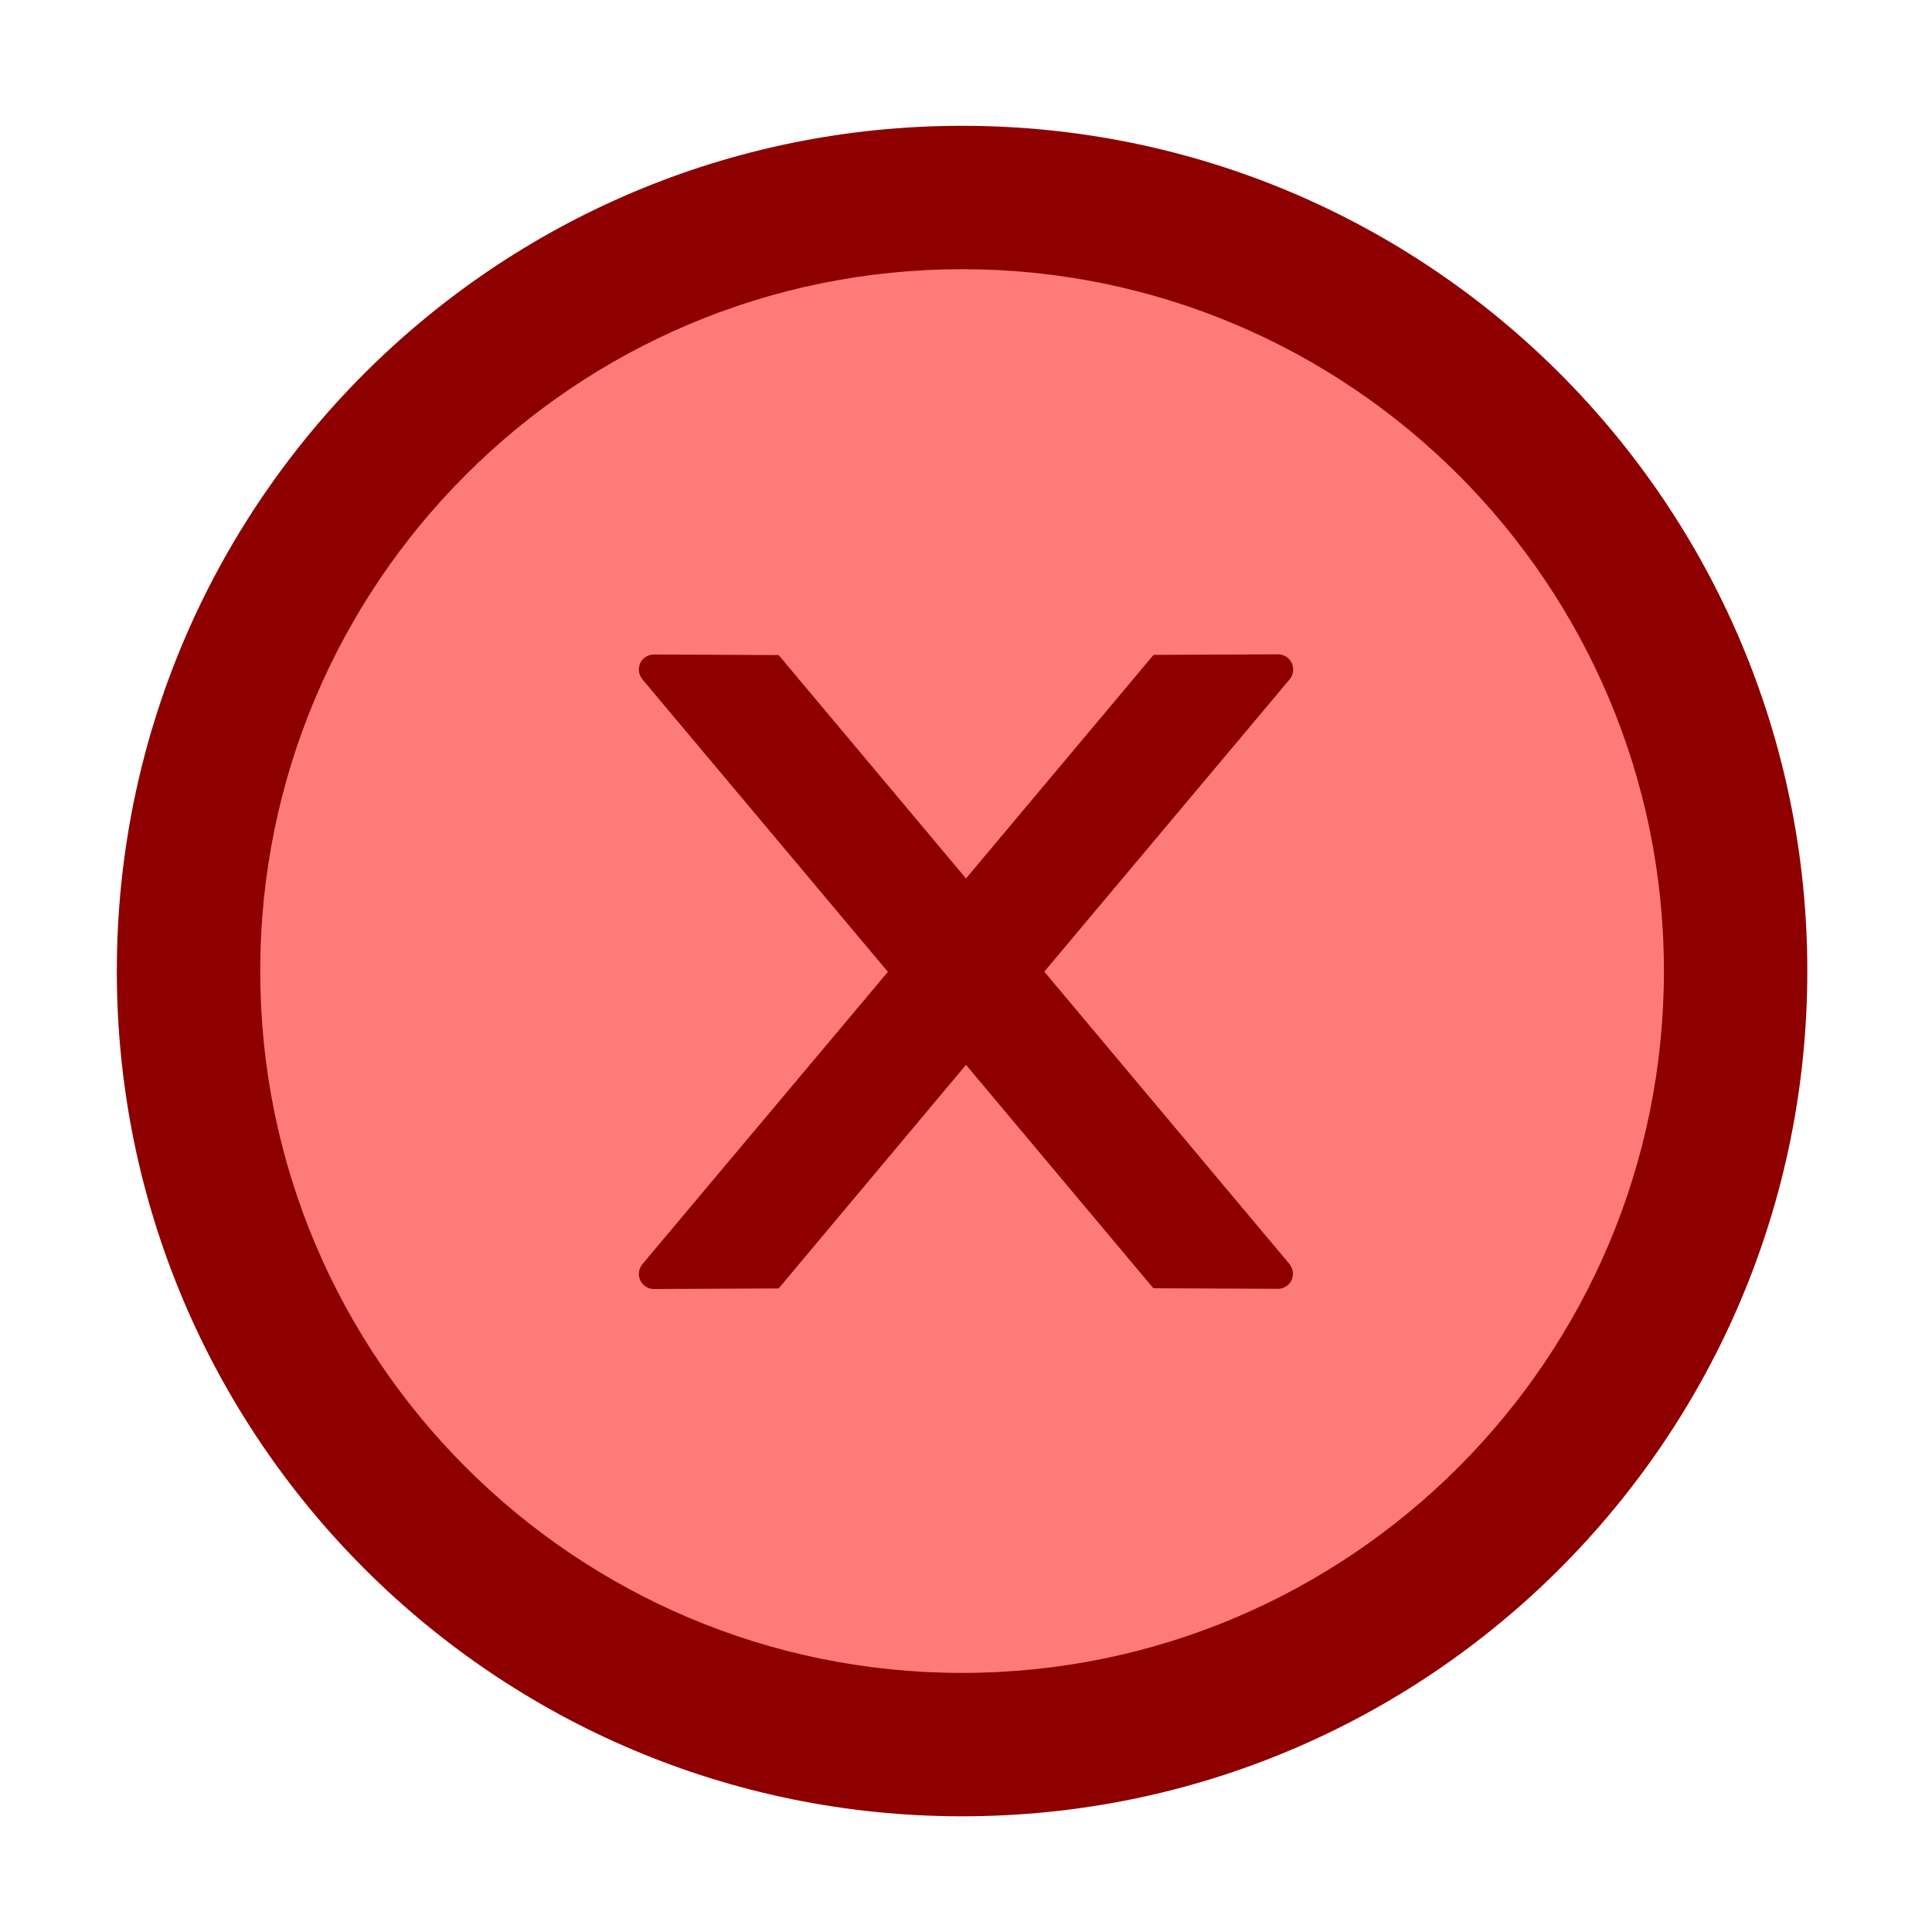
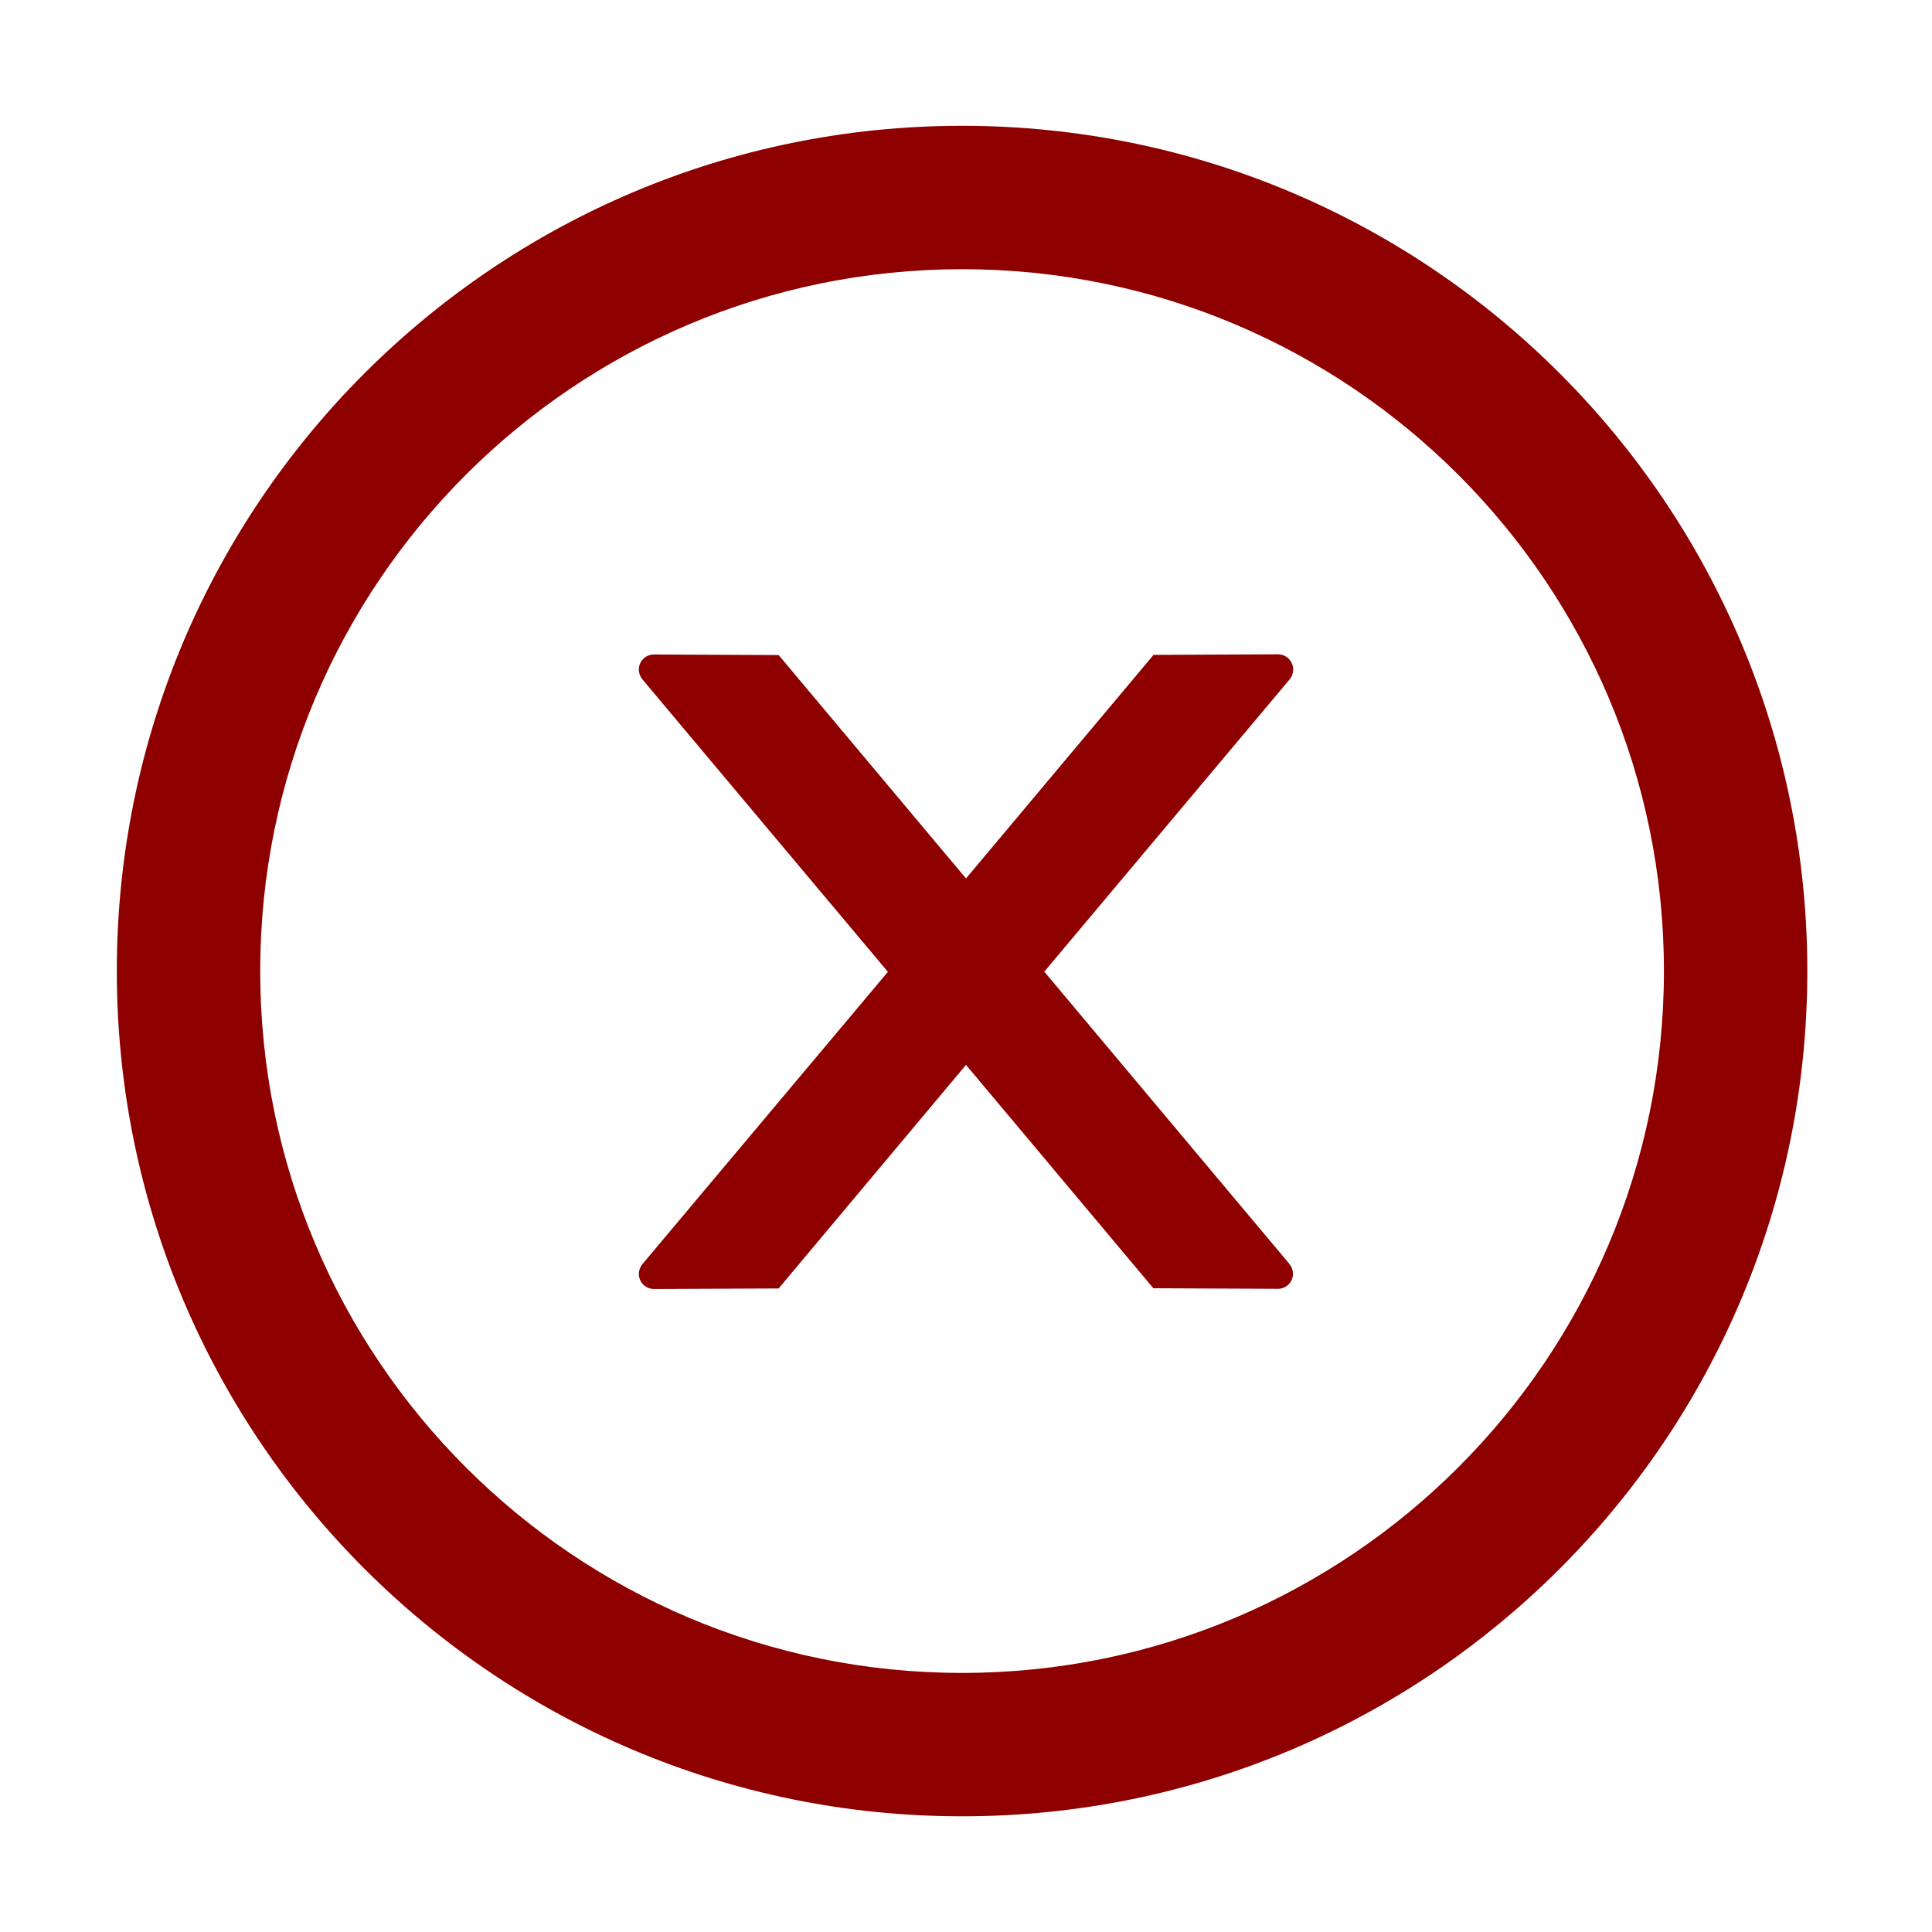
<svg xmlns="http://www.w3.org/2000/svg" width="215" height="215" viewBox="0 0 215 215" fill="none">
-   <circle cx="107.5" cy="107.5" r="86.5" fill="#FF7B79" />
  <path d="M143.907 74.494C143.907 73.57 143.151 72.814 142.228 72.814L128.37 72.877L107.5 97.758L86.651 72.898L72.772 72.835C71.849 72.835 71.093 73.57 71.093 74.515C71.093 74.914 71.24 75.292 71.492 75.607L98.808 108.151L71.492 140.674C71.238 140.982 71.097 141.367 71.093 141.766C71.093 142.689 71.849 143.445 72.772 143.445L86.651 143.382L107.5 118.502L128.349 143.361L142.207 143.424C143.13 143.424 143.886 142.689 143.886 141.745C143.886 141.346 143.739 140.968 143.487 140.653L116.213 108.13L143.529 75.586C143.781 75.292 143.907 74.893 143.907 74.494Z" fill="#8E0000" />
  <path d="M107.062 14C55.118 14 13 56.118 13 108.062C13 160.007 55.118 202.125 107.062 202.125C159.007 202.125 201.125 160.007 201.125 108.062C201.125 56.118 159.007 14 107.062 14ZM107.062 186.168C63.937 186.168 28.957 151.188 28.957 108.062C28.957 64.936 63.937 29.957 107.062 29.957C150.188 29.957 185.168 64.936 185.168 108.062C185.168 151.188 150.188 186.168 107.062 186.168Z" fill="#8E0000" />
</svg>